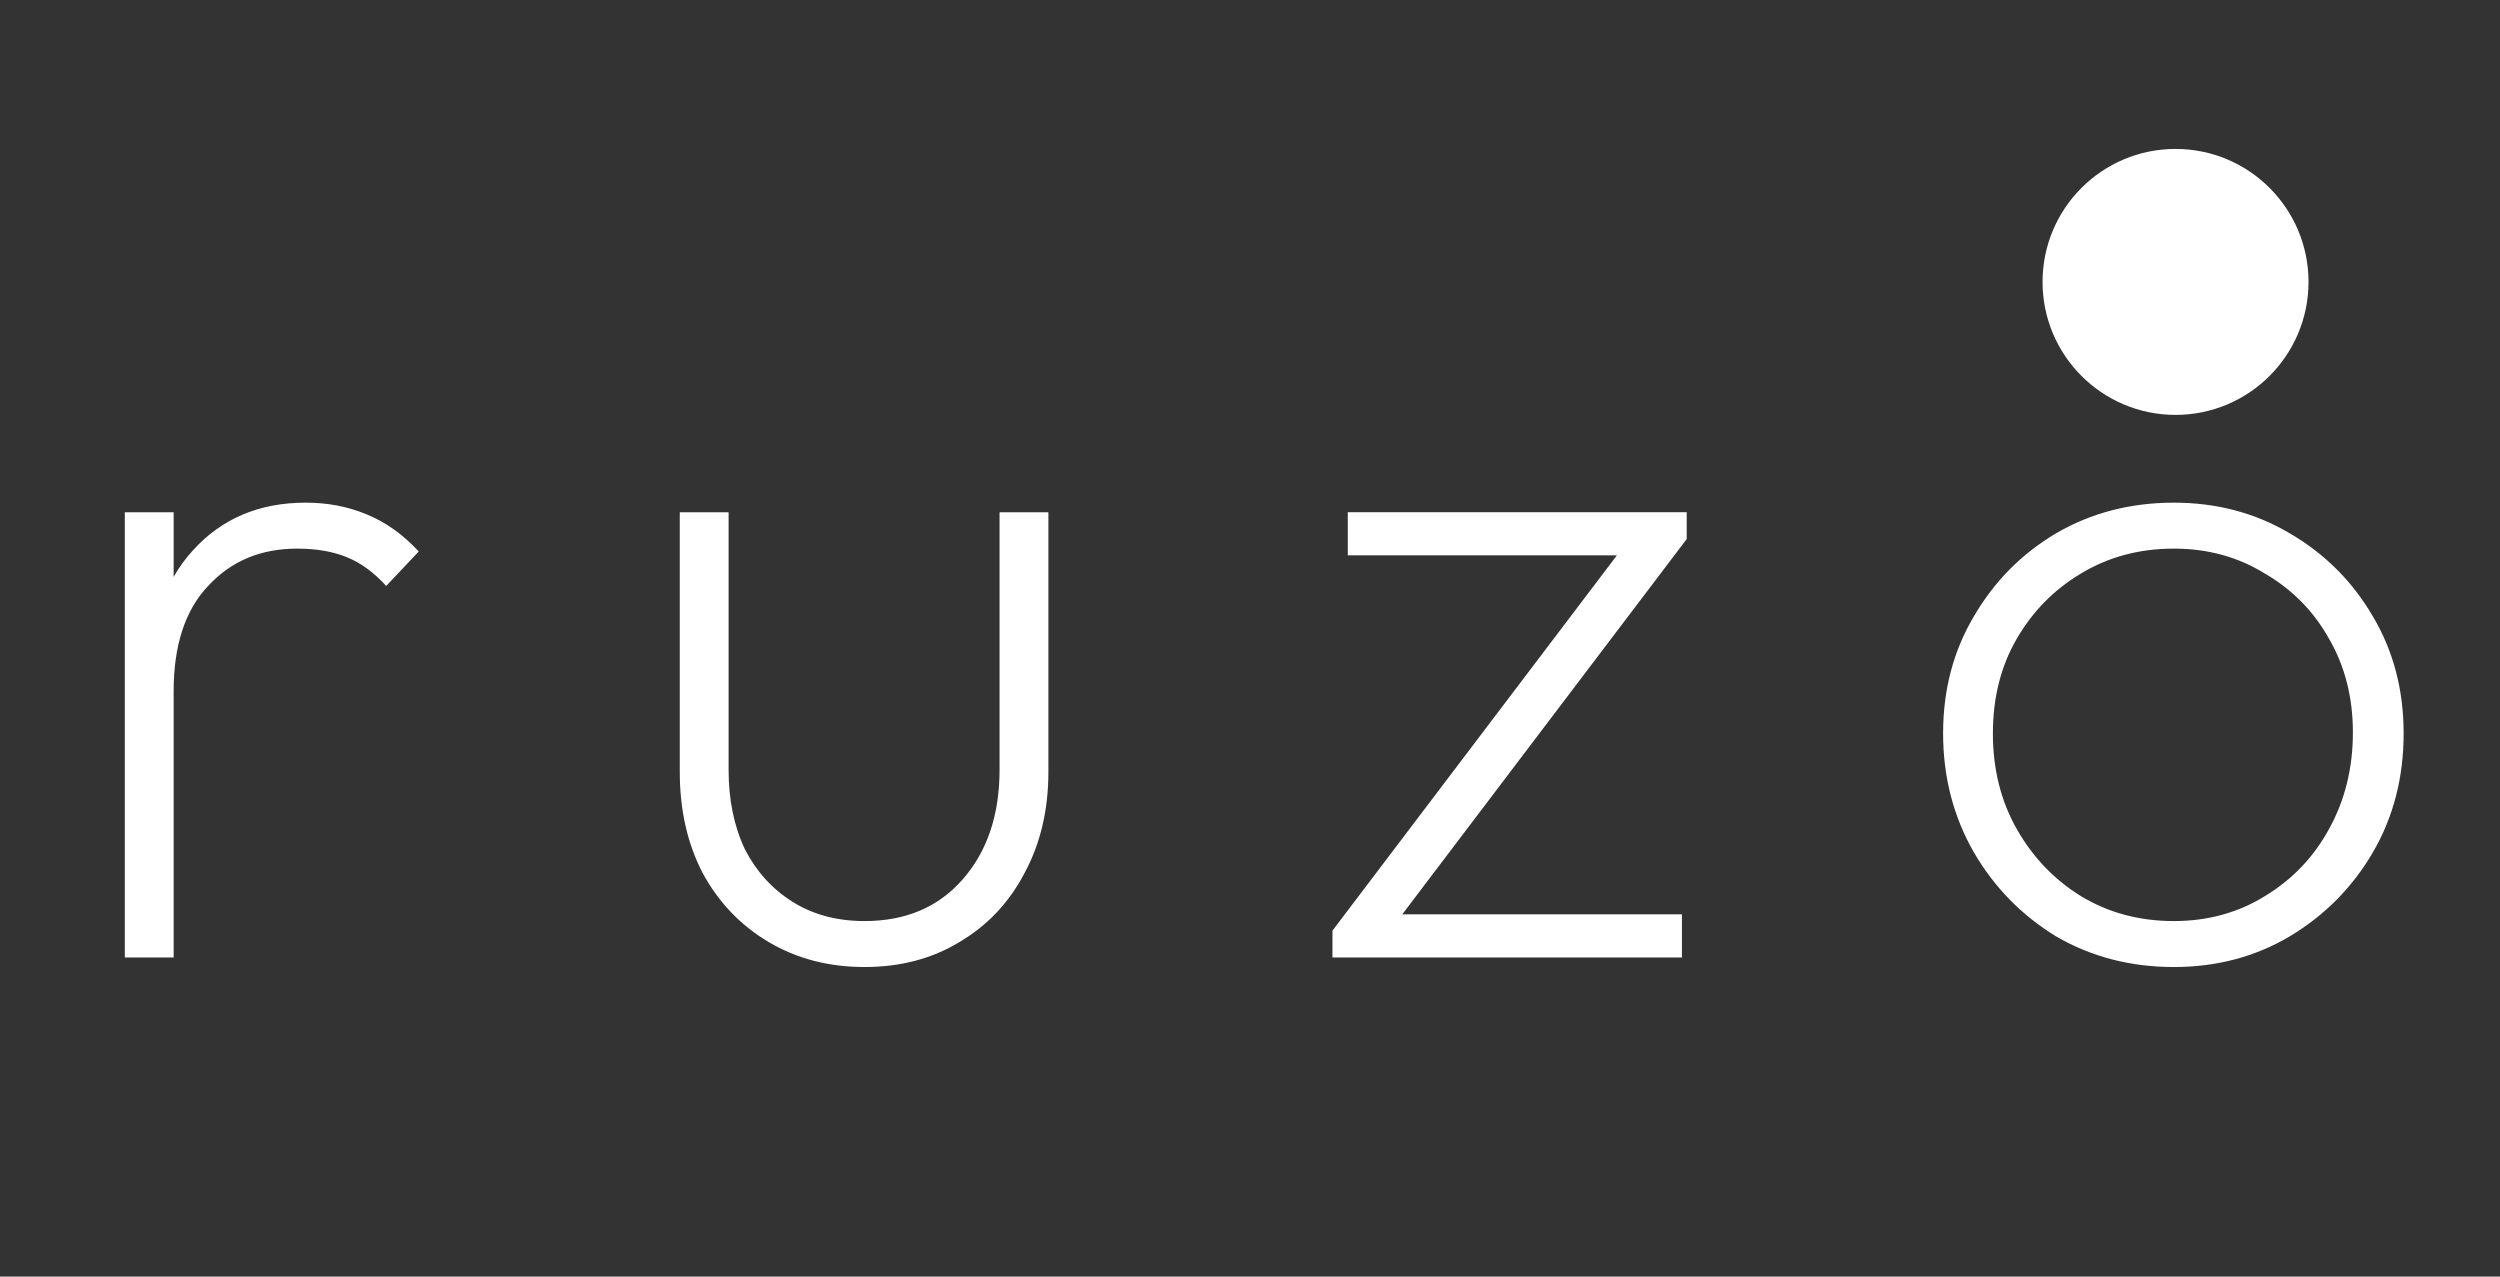
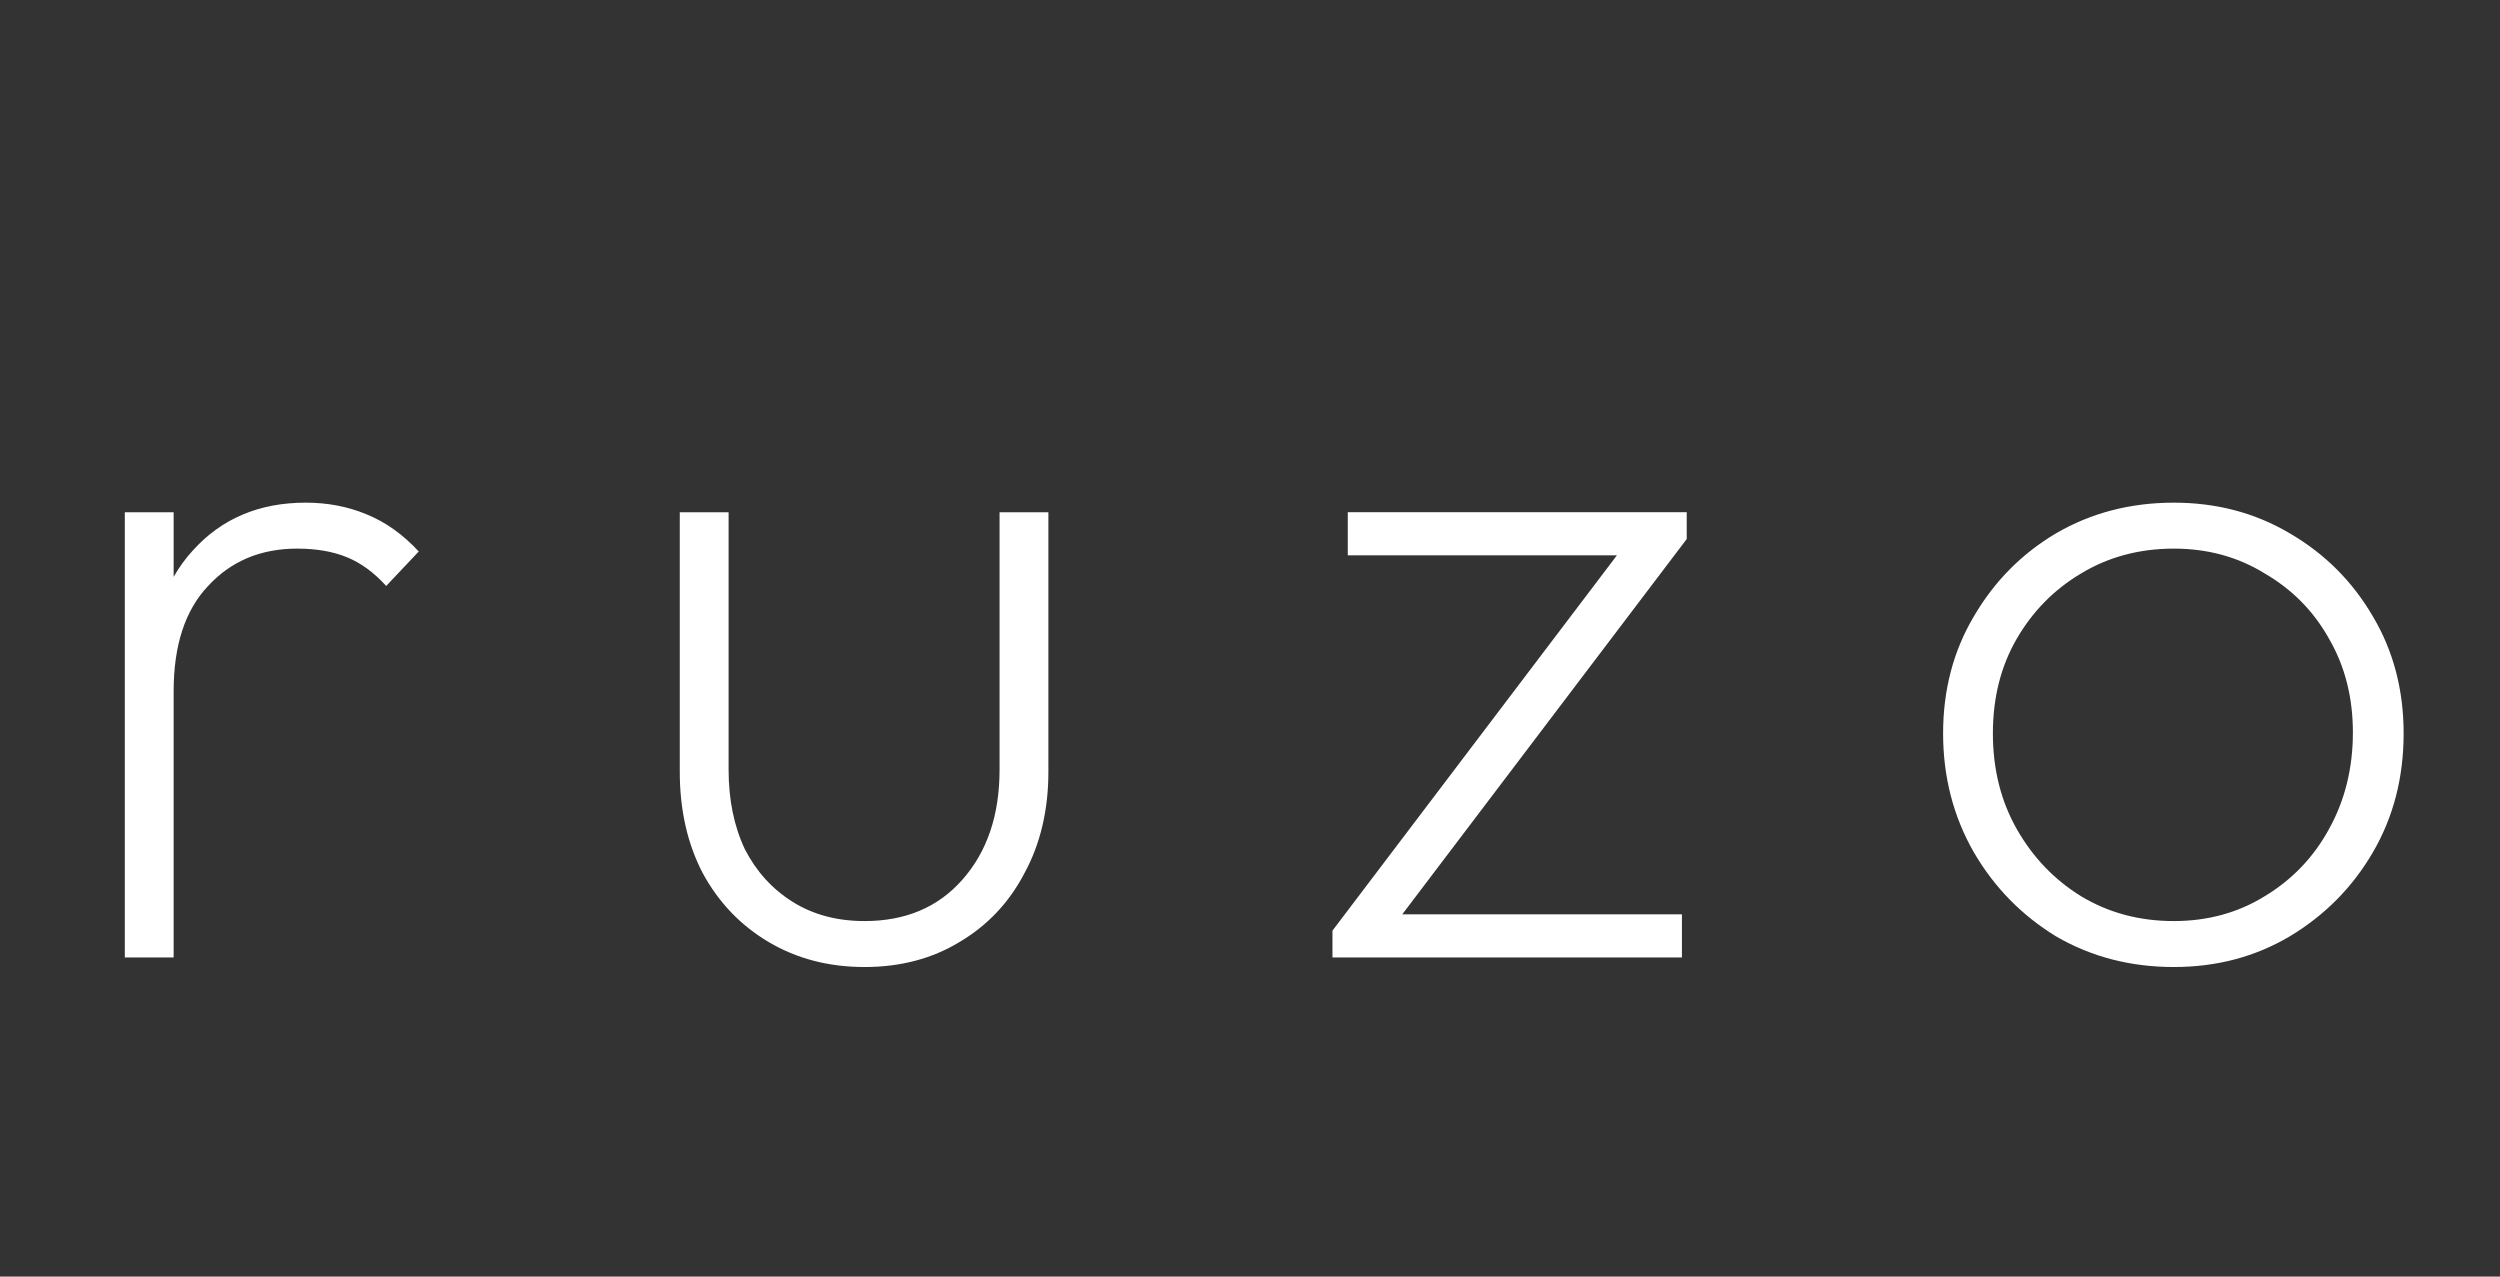
<svg xmlns="http://www.w3.org/2000/svg" width="940" height="480" fill="none">
  <rect width="100%" height="100%" fill="#333333" stroke="none" />
  <path fill="#fff" d="M46.93 360V192.6h18.36V360H46.93Zm18.36-100.08-9-3.24c0-21.36 5.4-37.92 16.2-49.68 10.8-12 24.96-18 42.48-18 8.16 0 15.72 1.44 22.68 4.32 7.2 2.88 13.8 7.56 19.8 14.04l-12.24 12.96c-4.56-5.04-9.48-8.64-14.76-10.8-5.28-2.16-11.52-3.24-18.72-3.24-13.68 0-24.84 4.68-33.48 14.04-8.64 9.12-12.96 22.32-12.96 39.6ZM325.075 363.6c-13.44 0-25.44-3.12-36-9.36-10.56-6.24-18.84-14.88-24.84-25.92-5.76-11.04-8.64-23.76-8.64-38.16V192.6h18.36v96.84c0 11.28 2.04 21.24 6.12 29.88 4.32 8.4 10.32 15 18 19.8 7.68 4.8 16.68 7.2 27 7.2 15.36 0 27.6-5.16 36.72-15.48 9.36-10.56 14.04-24.36 14.04-41.4V192.6h18.36v97.56c0 14.4-3 27.12-9 38.16-5.76 11.04-13.92 19.68-24.48 25.92-10.32 6.24-22.2 9.36-35.64 9.36Zm175.93-13.68 111.6-147.24h21.6l-111.6 147.24h-21.6Zm0 10.08v-10.08l14.4-6.12h117V360h-131.4Zm5.76-151.2v-16.2h127.44v10.08l-17.28 6.12h-110.16Zm310.601 154.8c-16.32 0-31.08-3.84-44.28-11.52-12.96-7.92-23.28-18.48-30.96-31.68-7.68-13.44-11.52-28.32-11.52-44.64s3.84-30.96 11.52-43.92c7.68-13.2 18-23.64 30.96-31.32 13.2-7.68 27.96-11.52 44.28-11.52 16.08 0 30.6 3.84 43.56 11.52 13.2 7.68 23.64 18.12 31.32 31.32 7.68 12.96 11.52 27.6 11.52 43.92 0 16.56-3.84 31.44-11.52 44.64s-18.12 23.76-31.32 31.68c-12.96 7.68-27.48 11.52-43.56 11.52Zm0-17.28c12.72 0 24.12-3.12 34.2-9.36 10.32-6.24 18.36-14.64 24.12-25.2 6-10.8 9-22.92 9-36.36 0-13.2-3-24.96-9-35.28-5.76-10.32-13.8-18.48-24.12-24.48-10.08-6.24-21.48-9.36-34.2-9.36-12.96 0-24.6 3.12-34.92 9.36-10.08 6-18.12 14.16-24.12 24.48s-9 22.2-9 35.64c0 13.44 3 25.44 9 36 6 10.56 14.04 18.96 24.12 25.2 10.32 6.24 21.96 9.36 34.92 9.36Z" />
-   <circle cx="818" cy="106" r="50" fill="#fff" />
</svg>